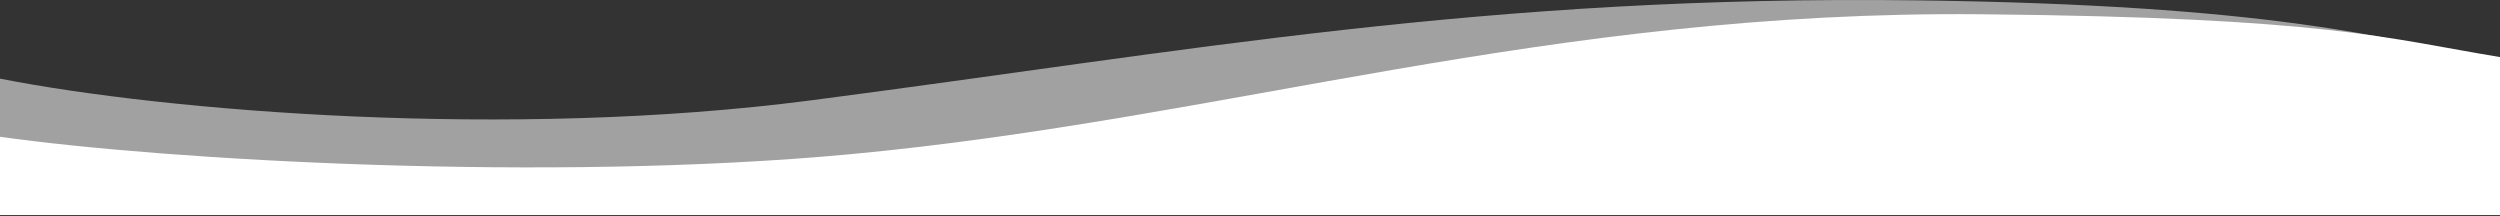
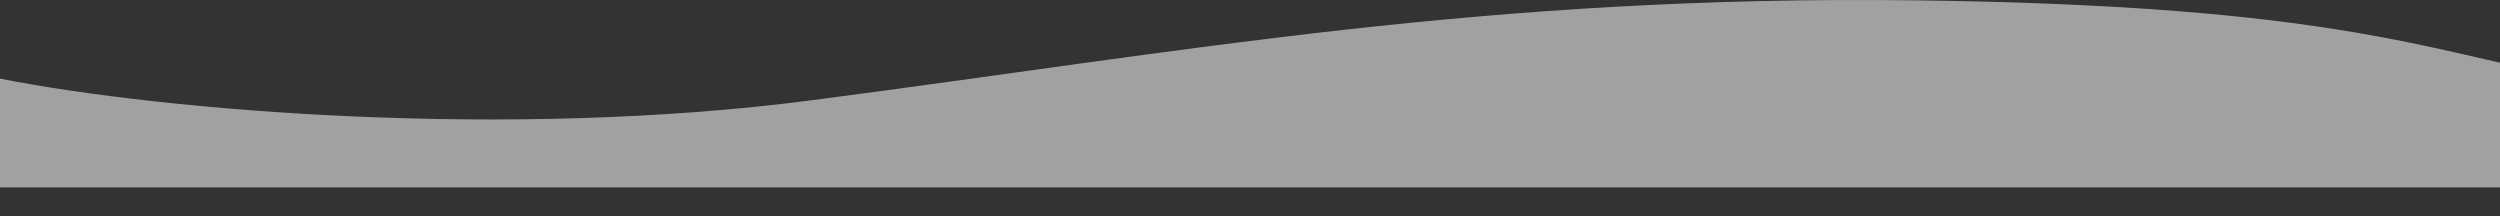
<svg xmlns="http://www.w3.org/2000/svg" width="1920" height="166" viewBox="0 0 1920 166" fill="none">
  <rect x="0" y="0" width="1920" height="166" fill="#333333" stroke="none" />
  <path d="M622.5 77.113C390.835 107.207 127.548 85.476 0 60.398V143.913H1920V48.166C1833.86 28.491 1739.36 3.718 1473 0.293C1140.05 -3.989 912.081 39.495 622.5 77.113Z" fill="white" fill-opacity="0.54" />
-   <path d="M653.5 118.389C421.835 140.053 127.548 123.083 0 105.029V165.149H1920V43.841C1833.86 29.677 1787.86 13.418 1521.5 10.953C1188.55 7.87 943.081 91.31 653.5 118.389Z" fill="white" />
</svg>